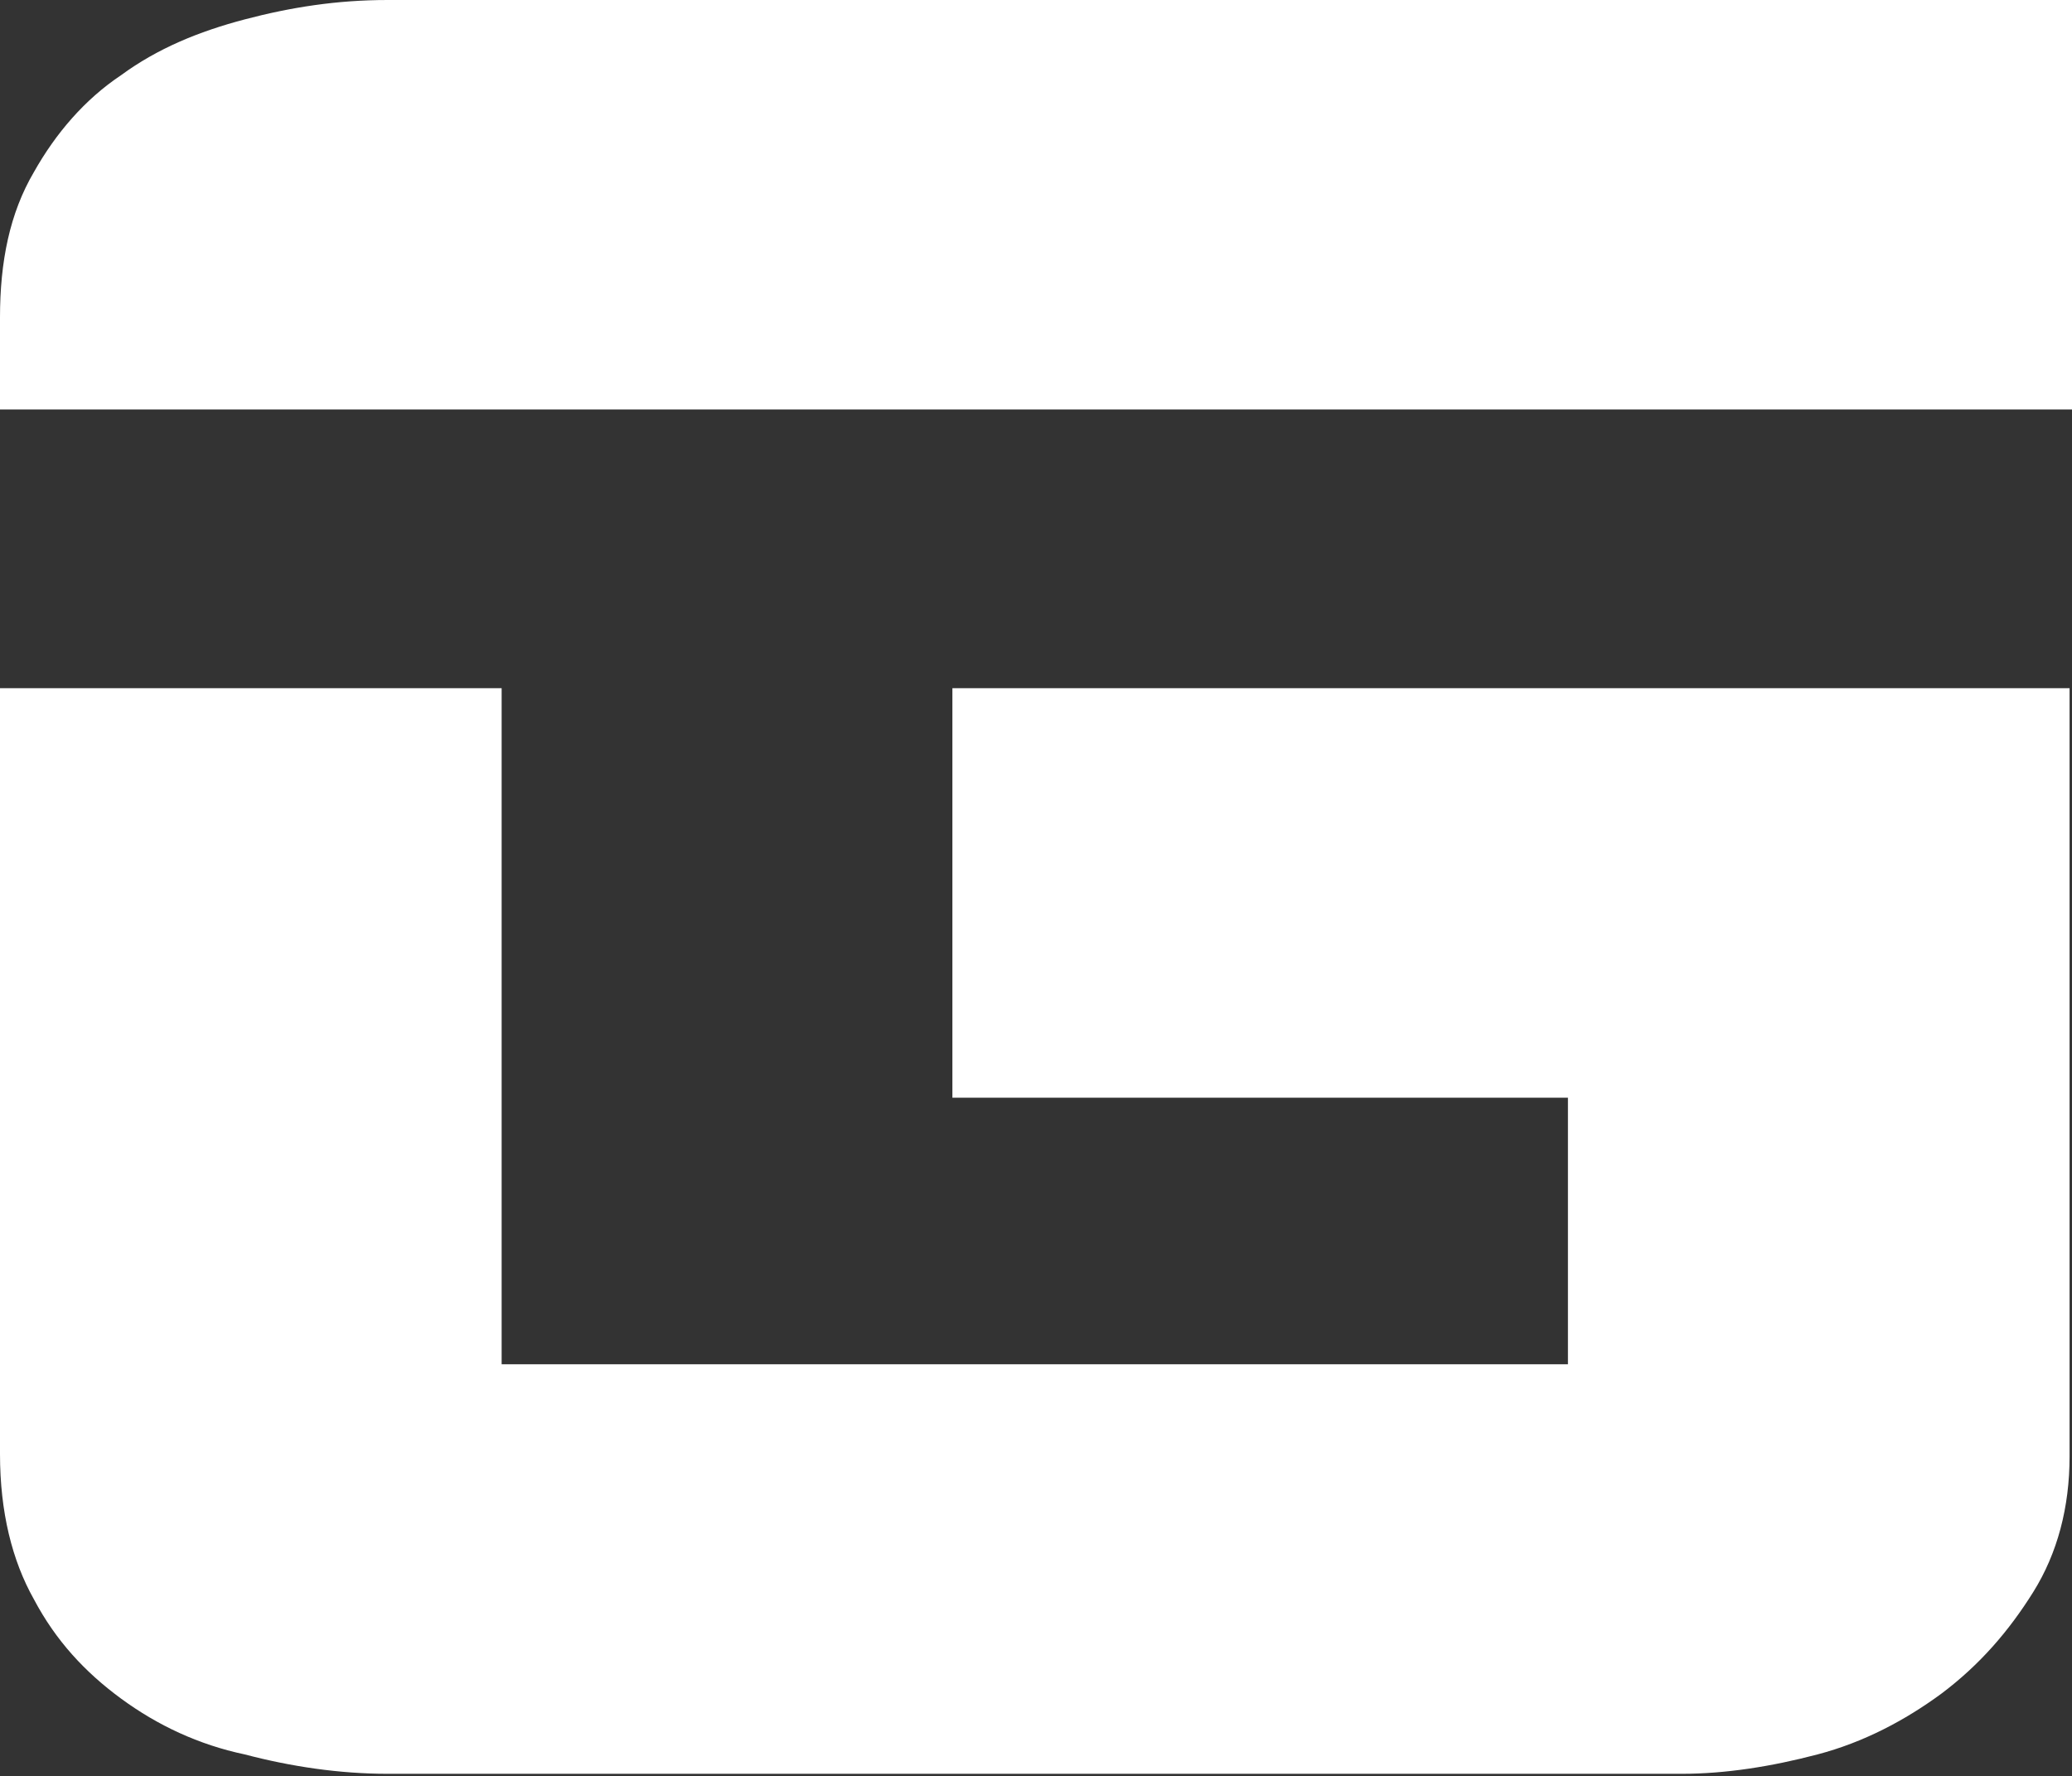
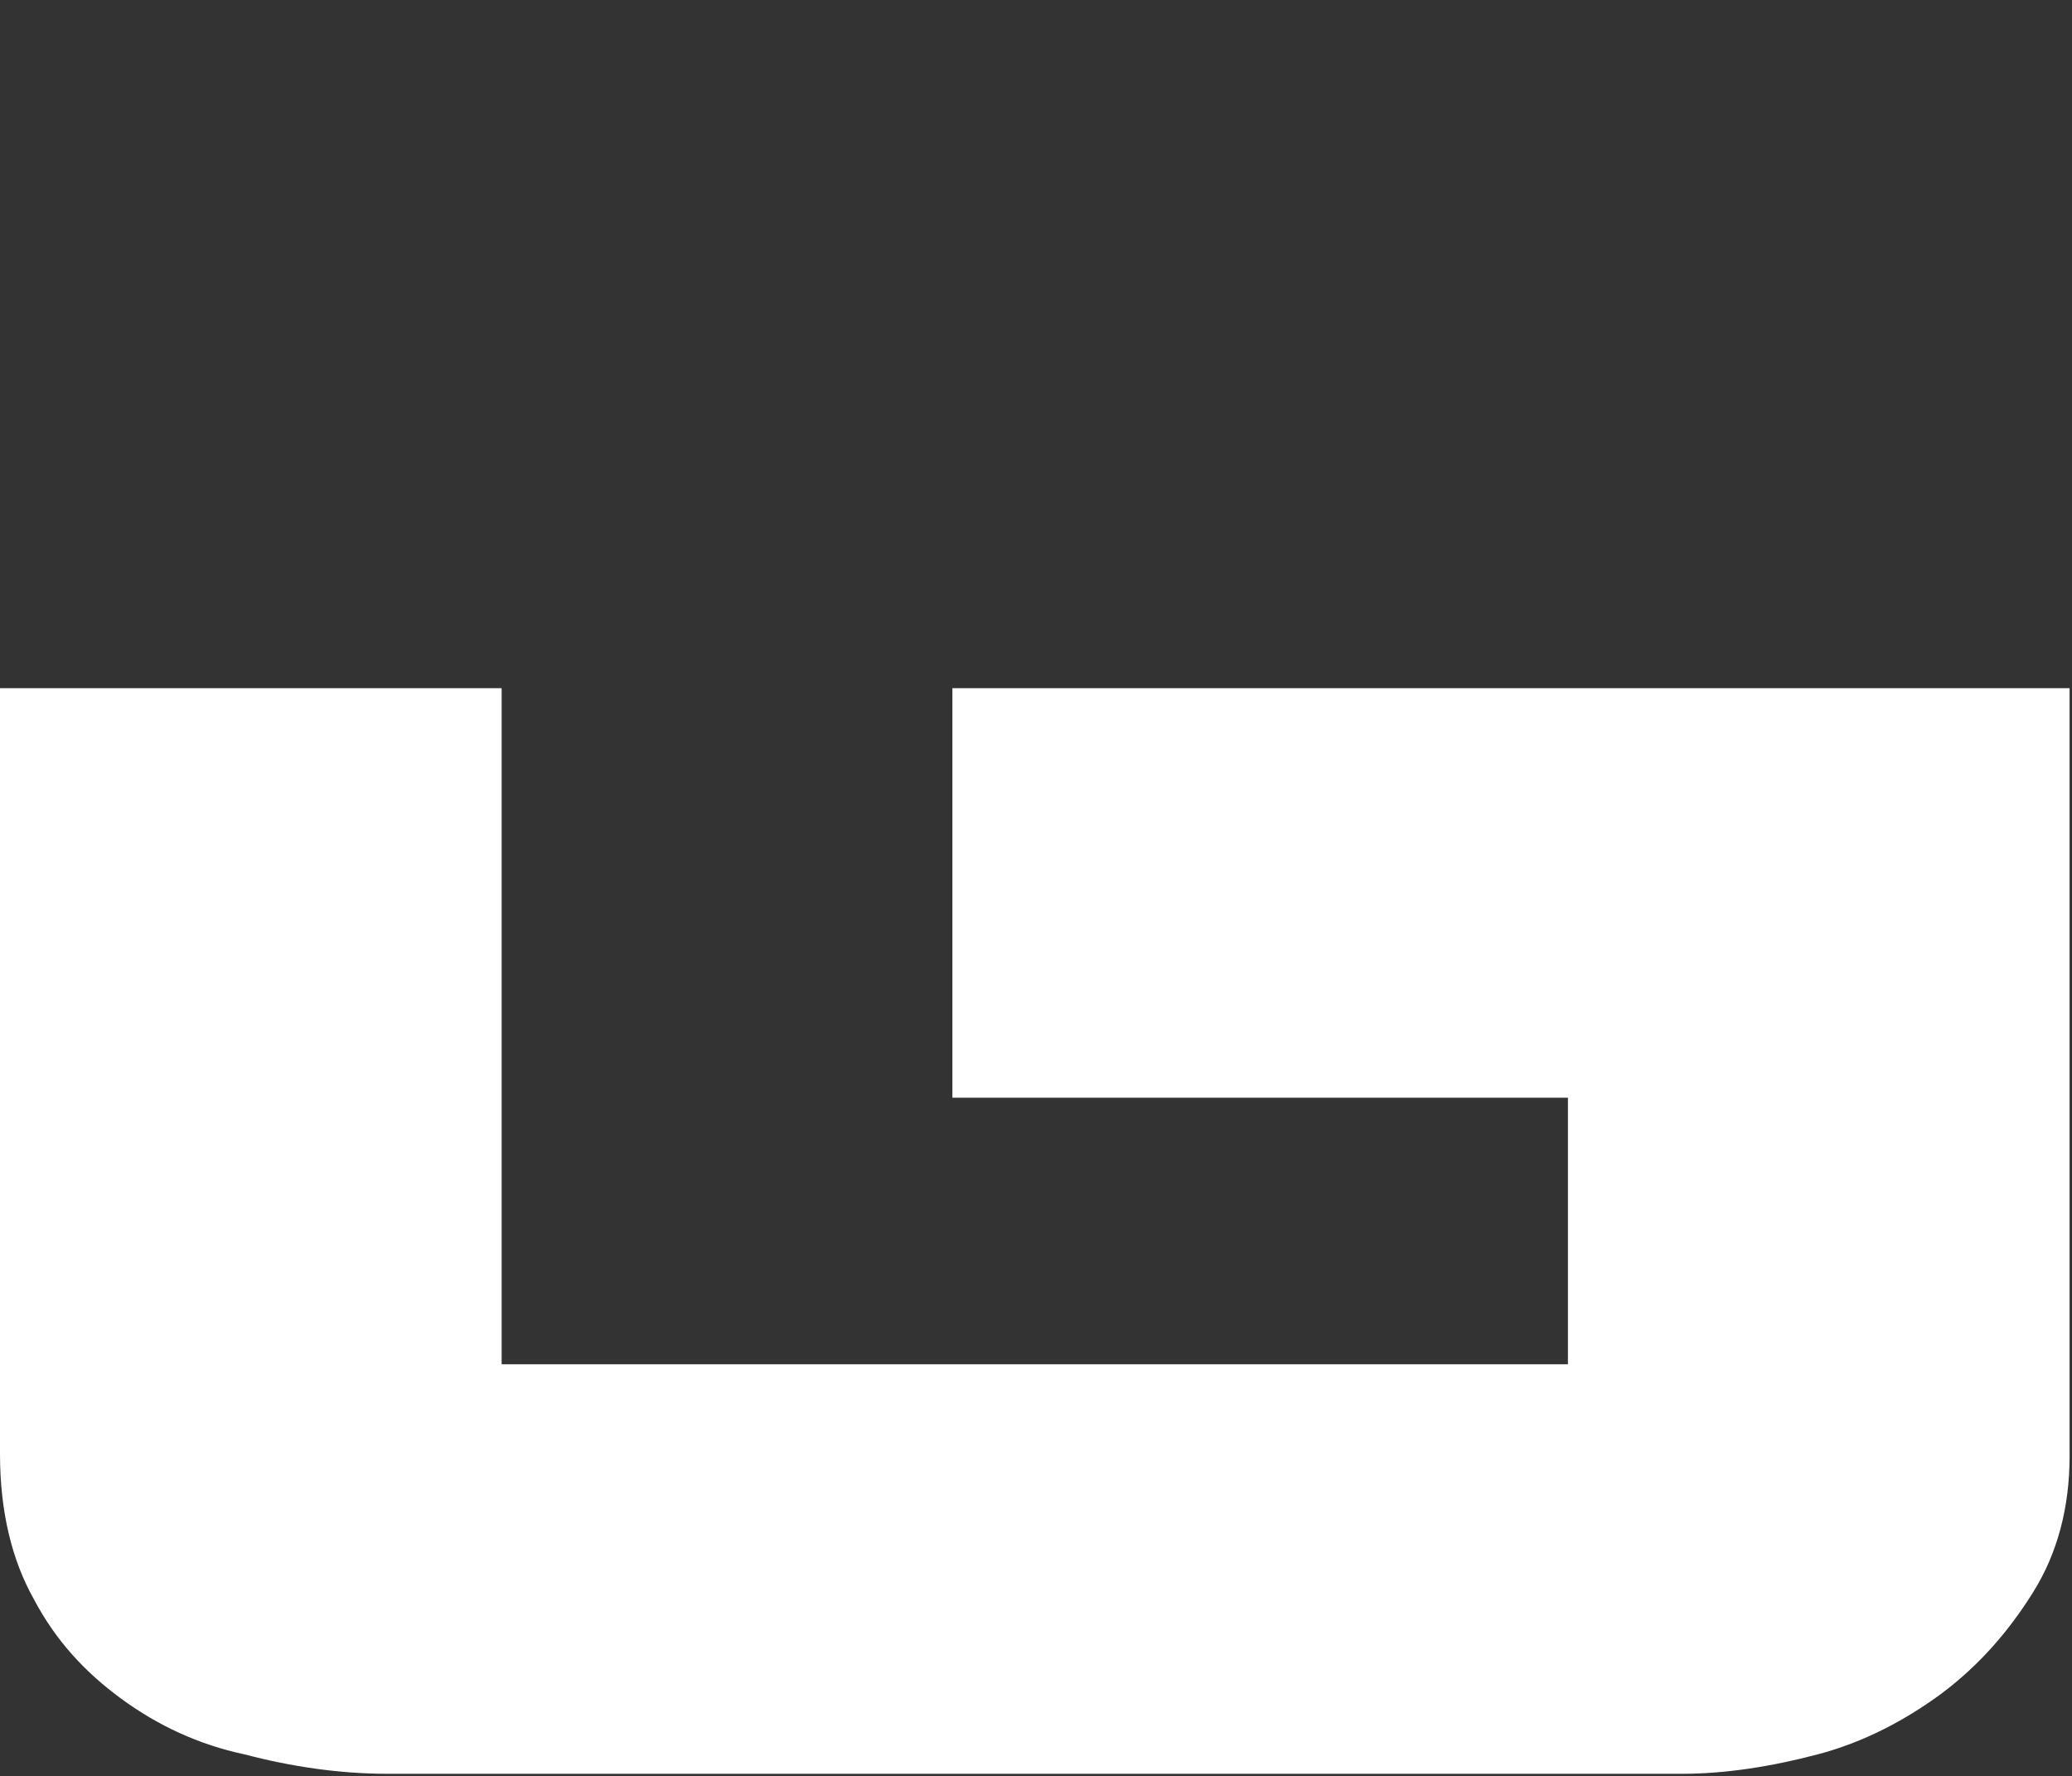
<svg xmlns="http://www.w3.org/2000/svg" version="1.1" id="Layer_1" x="0px" y="0px" viewBox="0 0 85.5 73.3" style="enable-background:new 0 0 85.5 73.3;" xml:space="preserve">
  <rect x="0" y="0" width="85.5" height="73.3" fill="#333333" stroke="none" />
  <style type="text/css">
	.st0{fill:#FFFFFF;}
</style>
  <g>
-     <path class="st0" d="M0,16.9v-3.8c0-2.3,0.4-4.3,1.4-6c0.9-1.6,2.1-3,3.6-4c1.5-1.1,3.2-1.8,5.1-2.3C12,0.3,13.9,0,16,0h69.5v16.9   H0z" />
    <path class="st0" d="M20.7,28.4v27.9h44v-11H39.3V28.4h46.1v31.7c0,2.1-0.5,4-1.5,5.6c-1,1.6-2.2,3-3.8,4.2c-1.5,1.1-3.2,2-5.1,2.5   c-1.9,0.5-3.8,0.8-5.6,0.8H16c-2,0-4-0.3-5.9-0.8C8.2,72,6.5,71.2,5,70.1c-1.5-1.1-2.7-2.4-3.6-4.1c-0.9-1.6-1.4-3.6-1.4-6V28.4   L20.7,28.4z" />
  </g>
</svg>